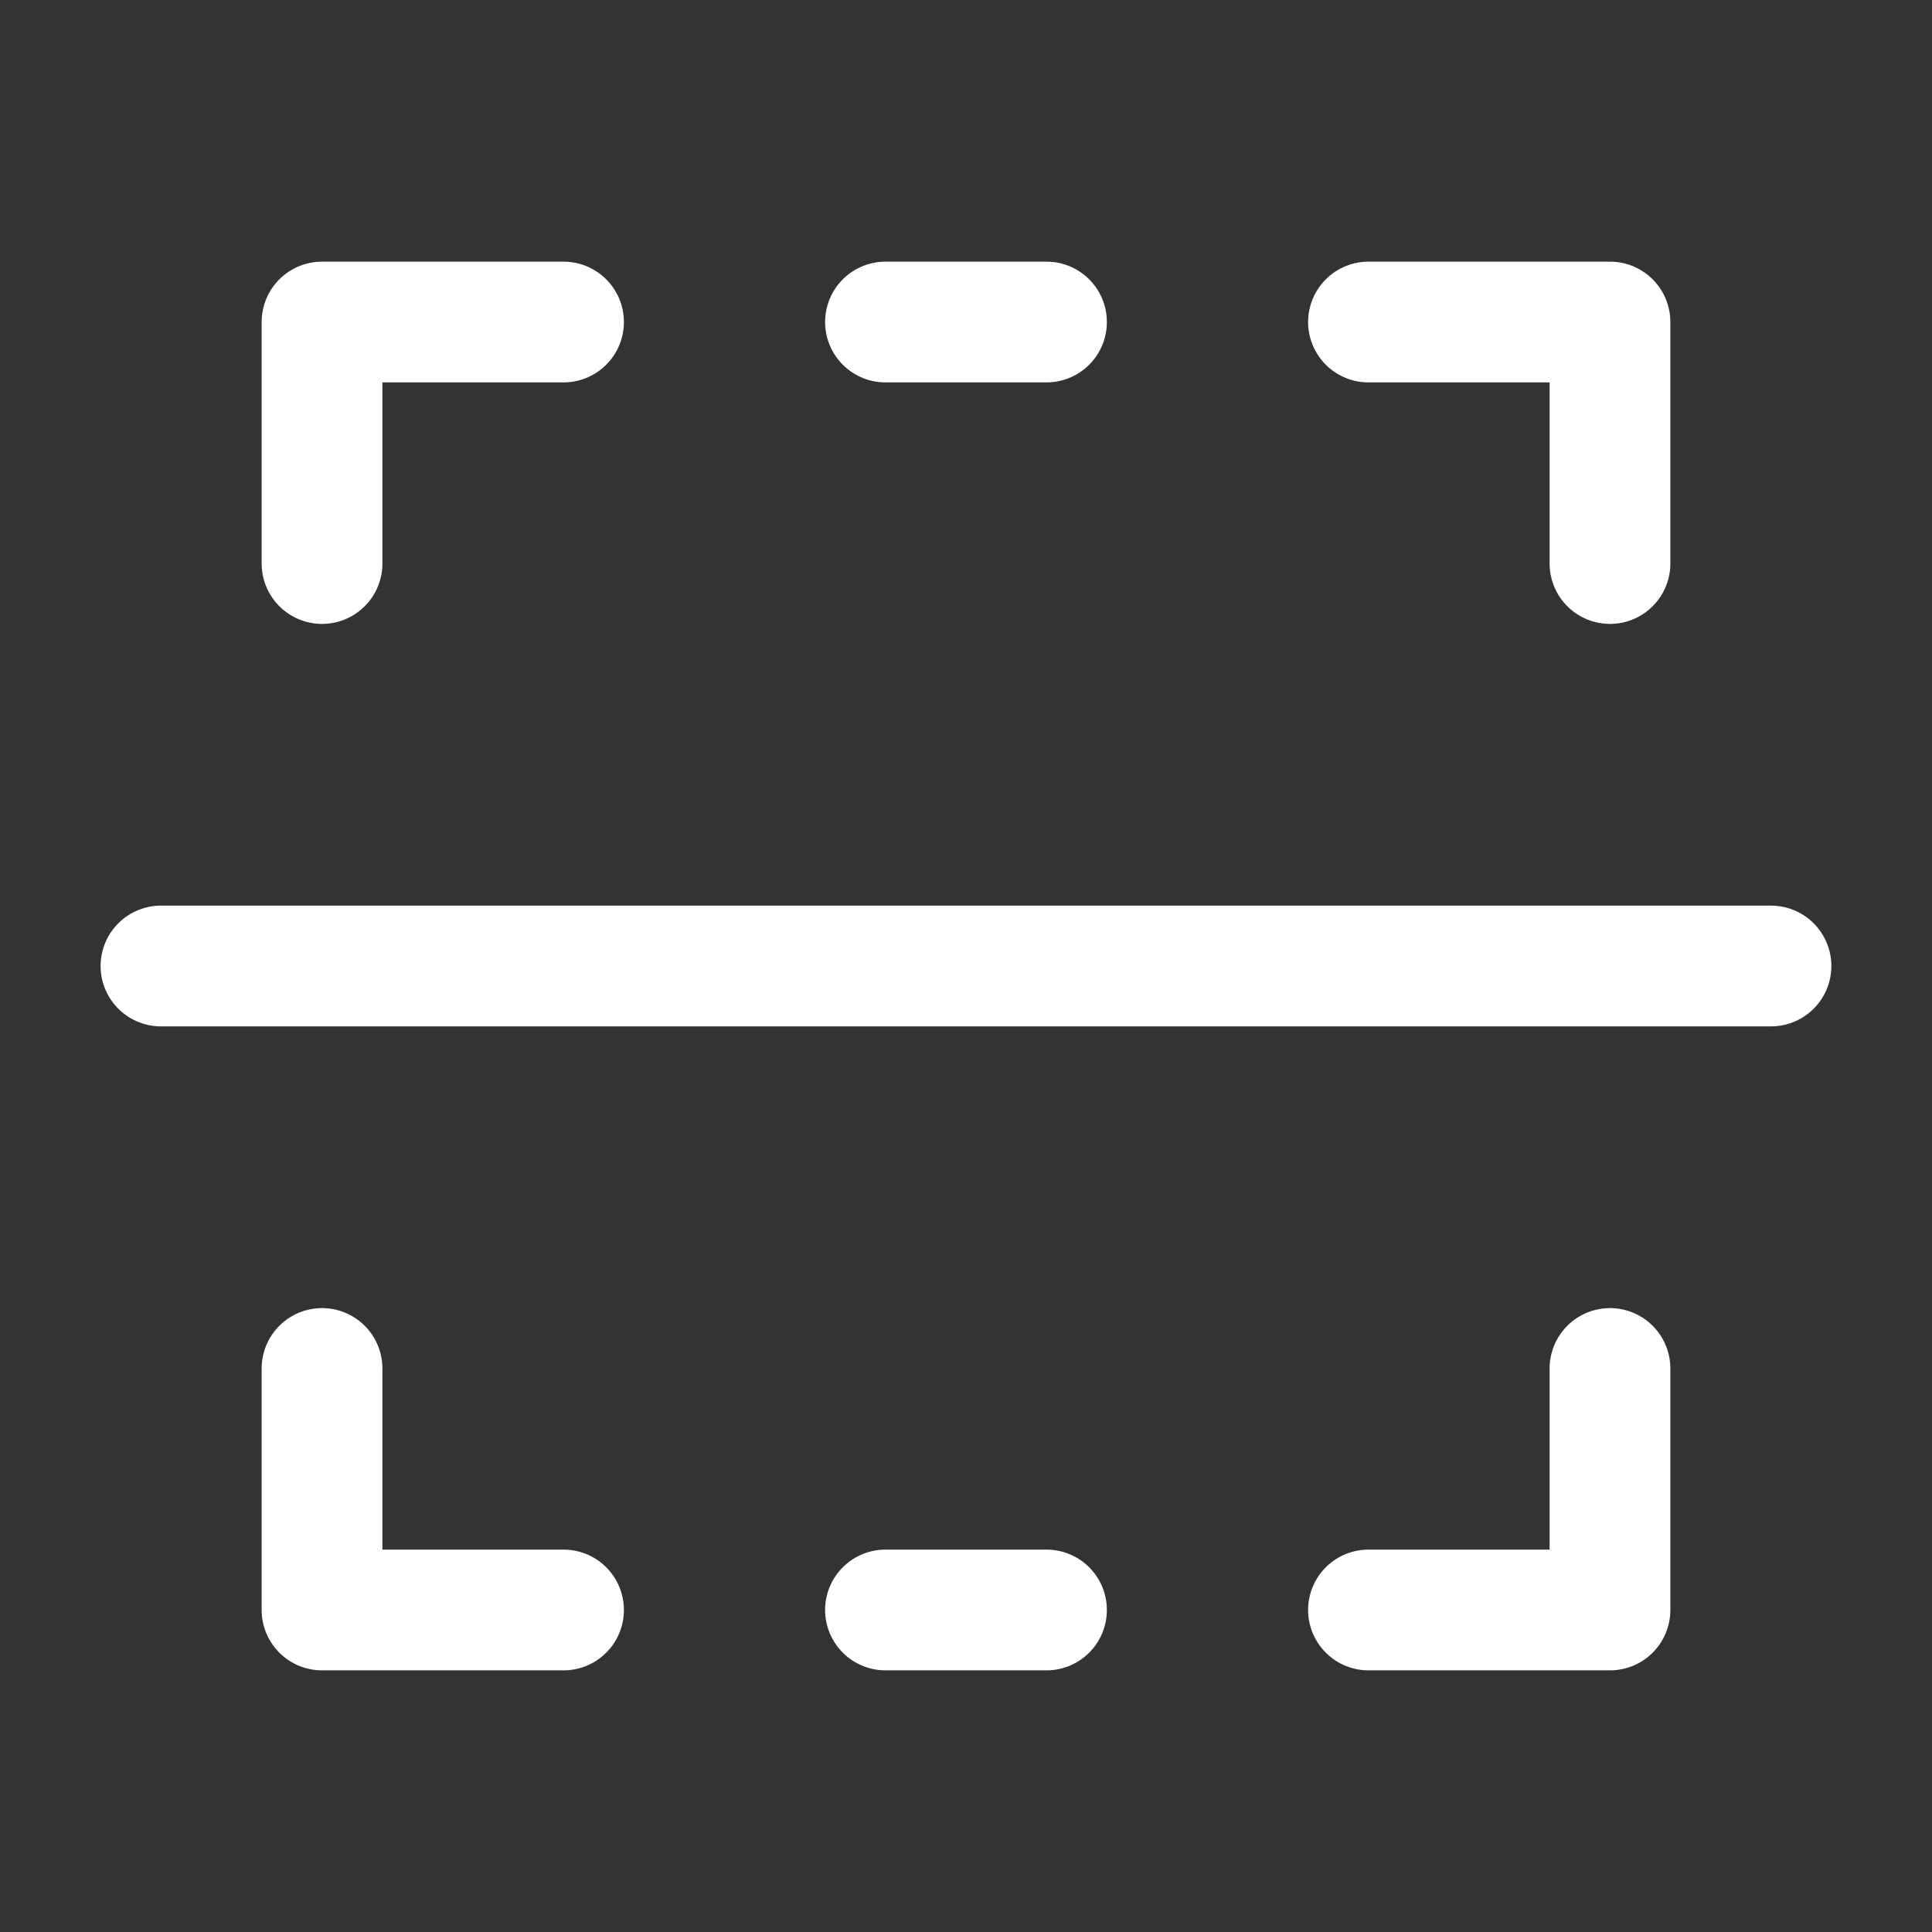
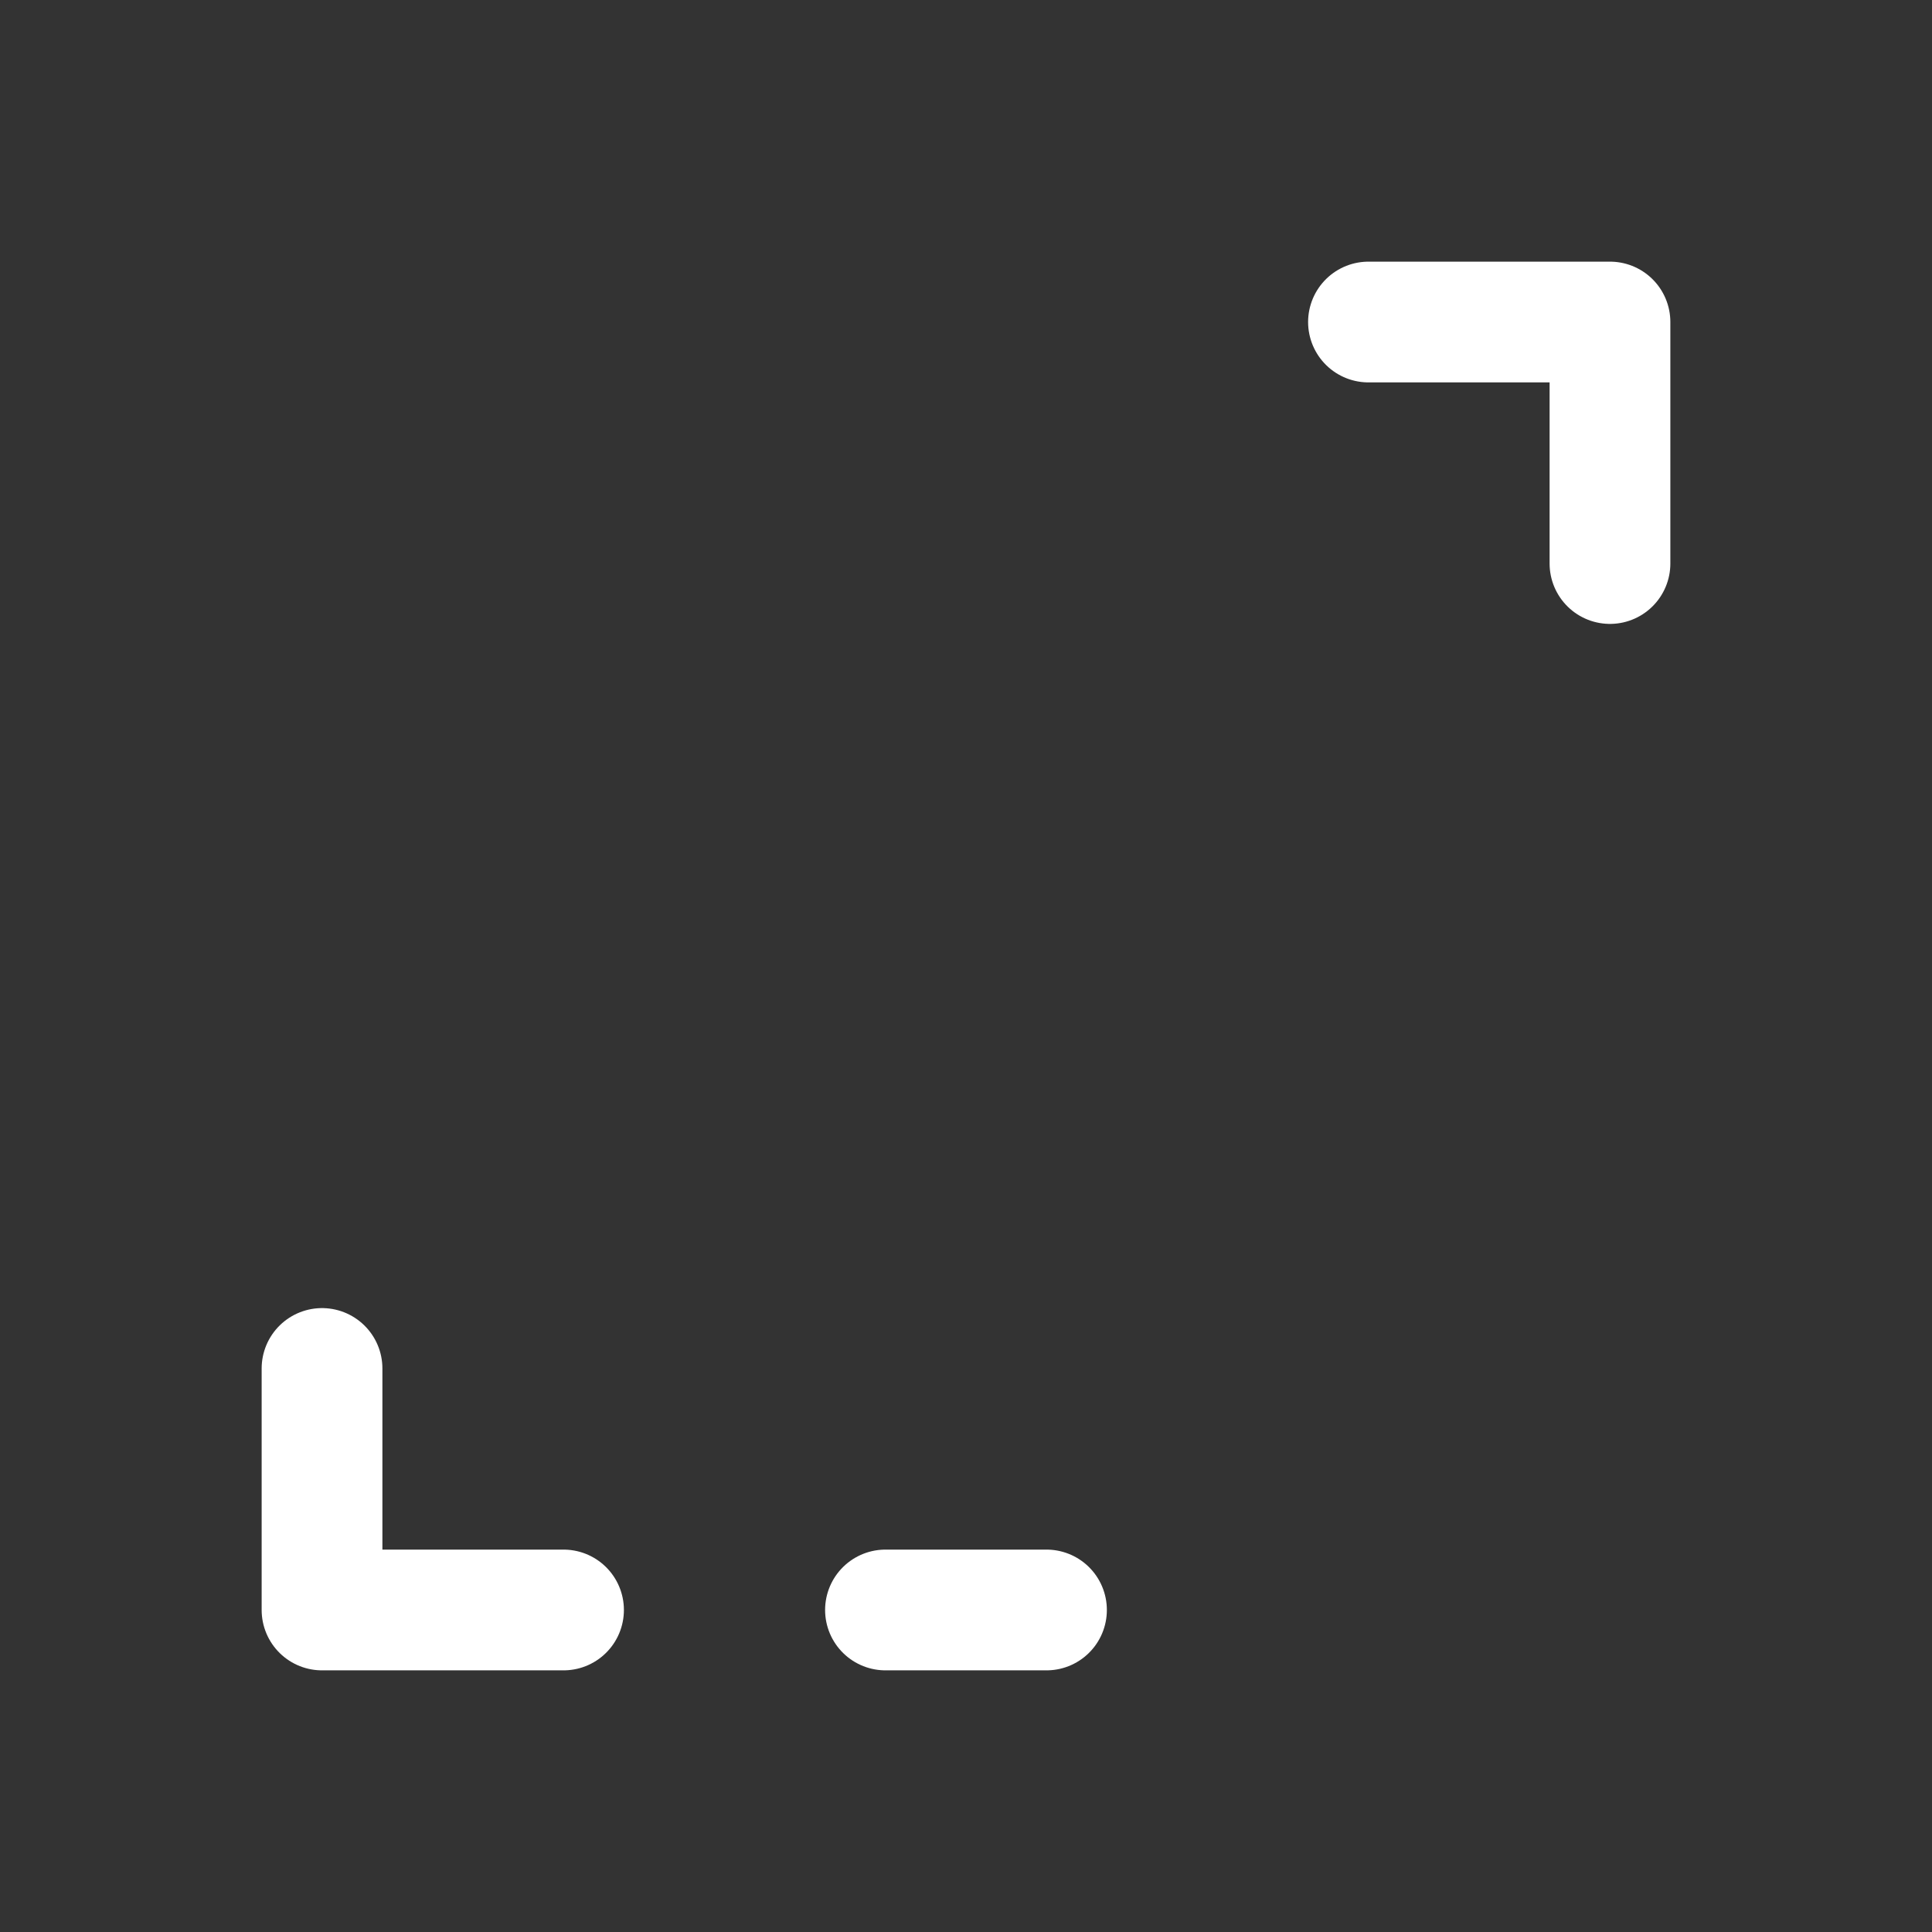
<svg xmlns="http://www.w3.org/2000/svg" width="50" height="50" viewBox="0 0 50 50" fill="none">
  <rect x="0" y="0" width="50" height="50" fill="#333333" stroke="none" />
-   <path d="M4.166 25H45.833" stroke="white" stroke-width="3.125" stroke-linecap="round" stroke-linejoin="round" />
-   <path d="M14.584 8.334H8.334V14.584" stroke="white" stroke-width="3.125" stroke-linecap="round" stroke-linejoin="round" />
-   <path d="M22.916 8.334H27.083" stroke="white" stroke-width="3.125" stroke-linecap="round" stroke-linejoin="round" />
  <path d="M35.416 8.334H41.666V14.584" stroke="white" stroke-width="3.125" stroke-linecap="round" stroke-linejoin="round" />
  <path d="M22.916 41.666H27.083" stroke="white" stroke-width="3.125" stroke-linecap="round" stroke-linejoin="round" />
  <path d="M14.584 41.666H8.334V35.416" stroke="white" stroke-width="3.125" stroke-linecap="round" stroke-linejoin="round" />
-   <path d="M35.416 41.666H41.666V35.416" stroke="white" stroke-width="3.125" stroke-linecap="round" stroke-linejoin="round" />
</svg>